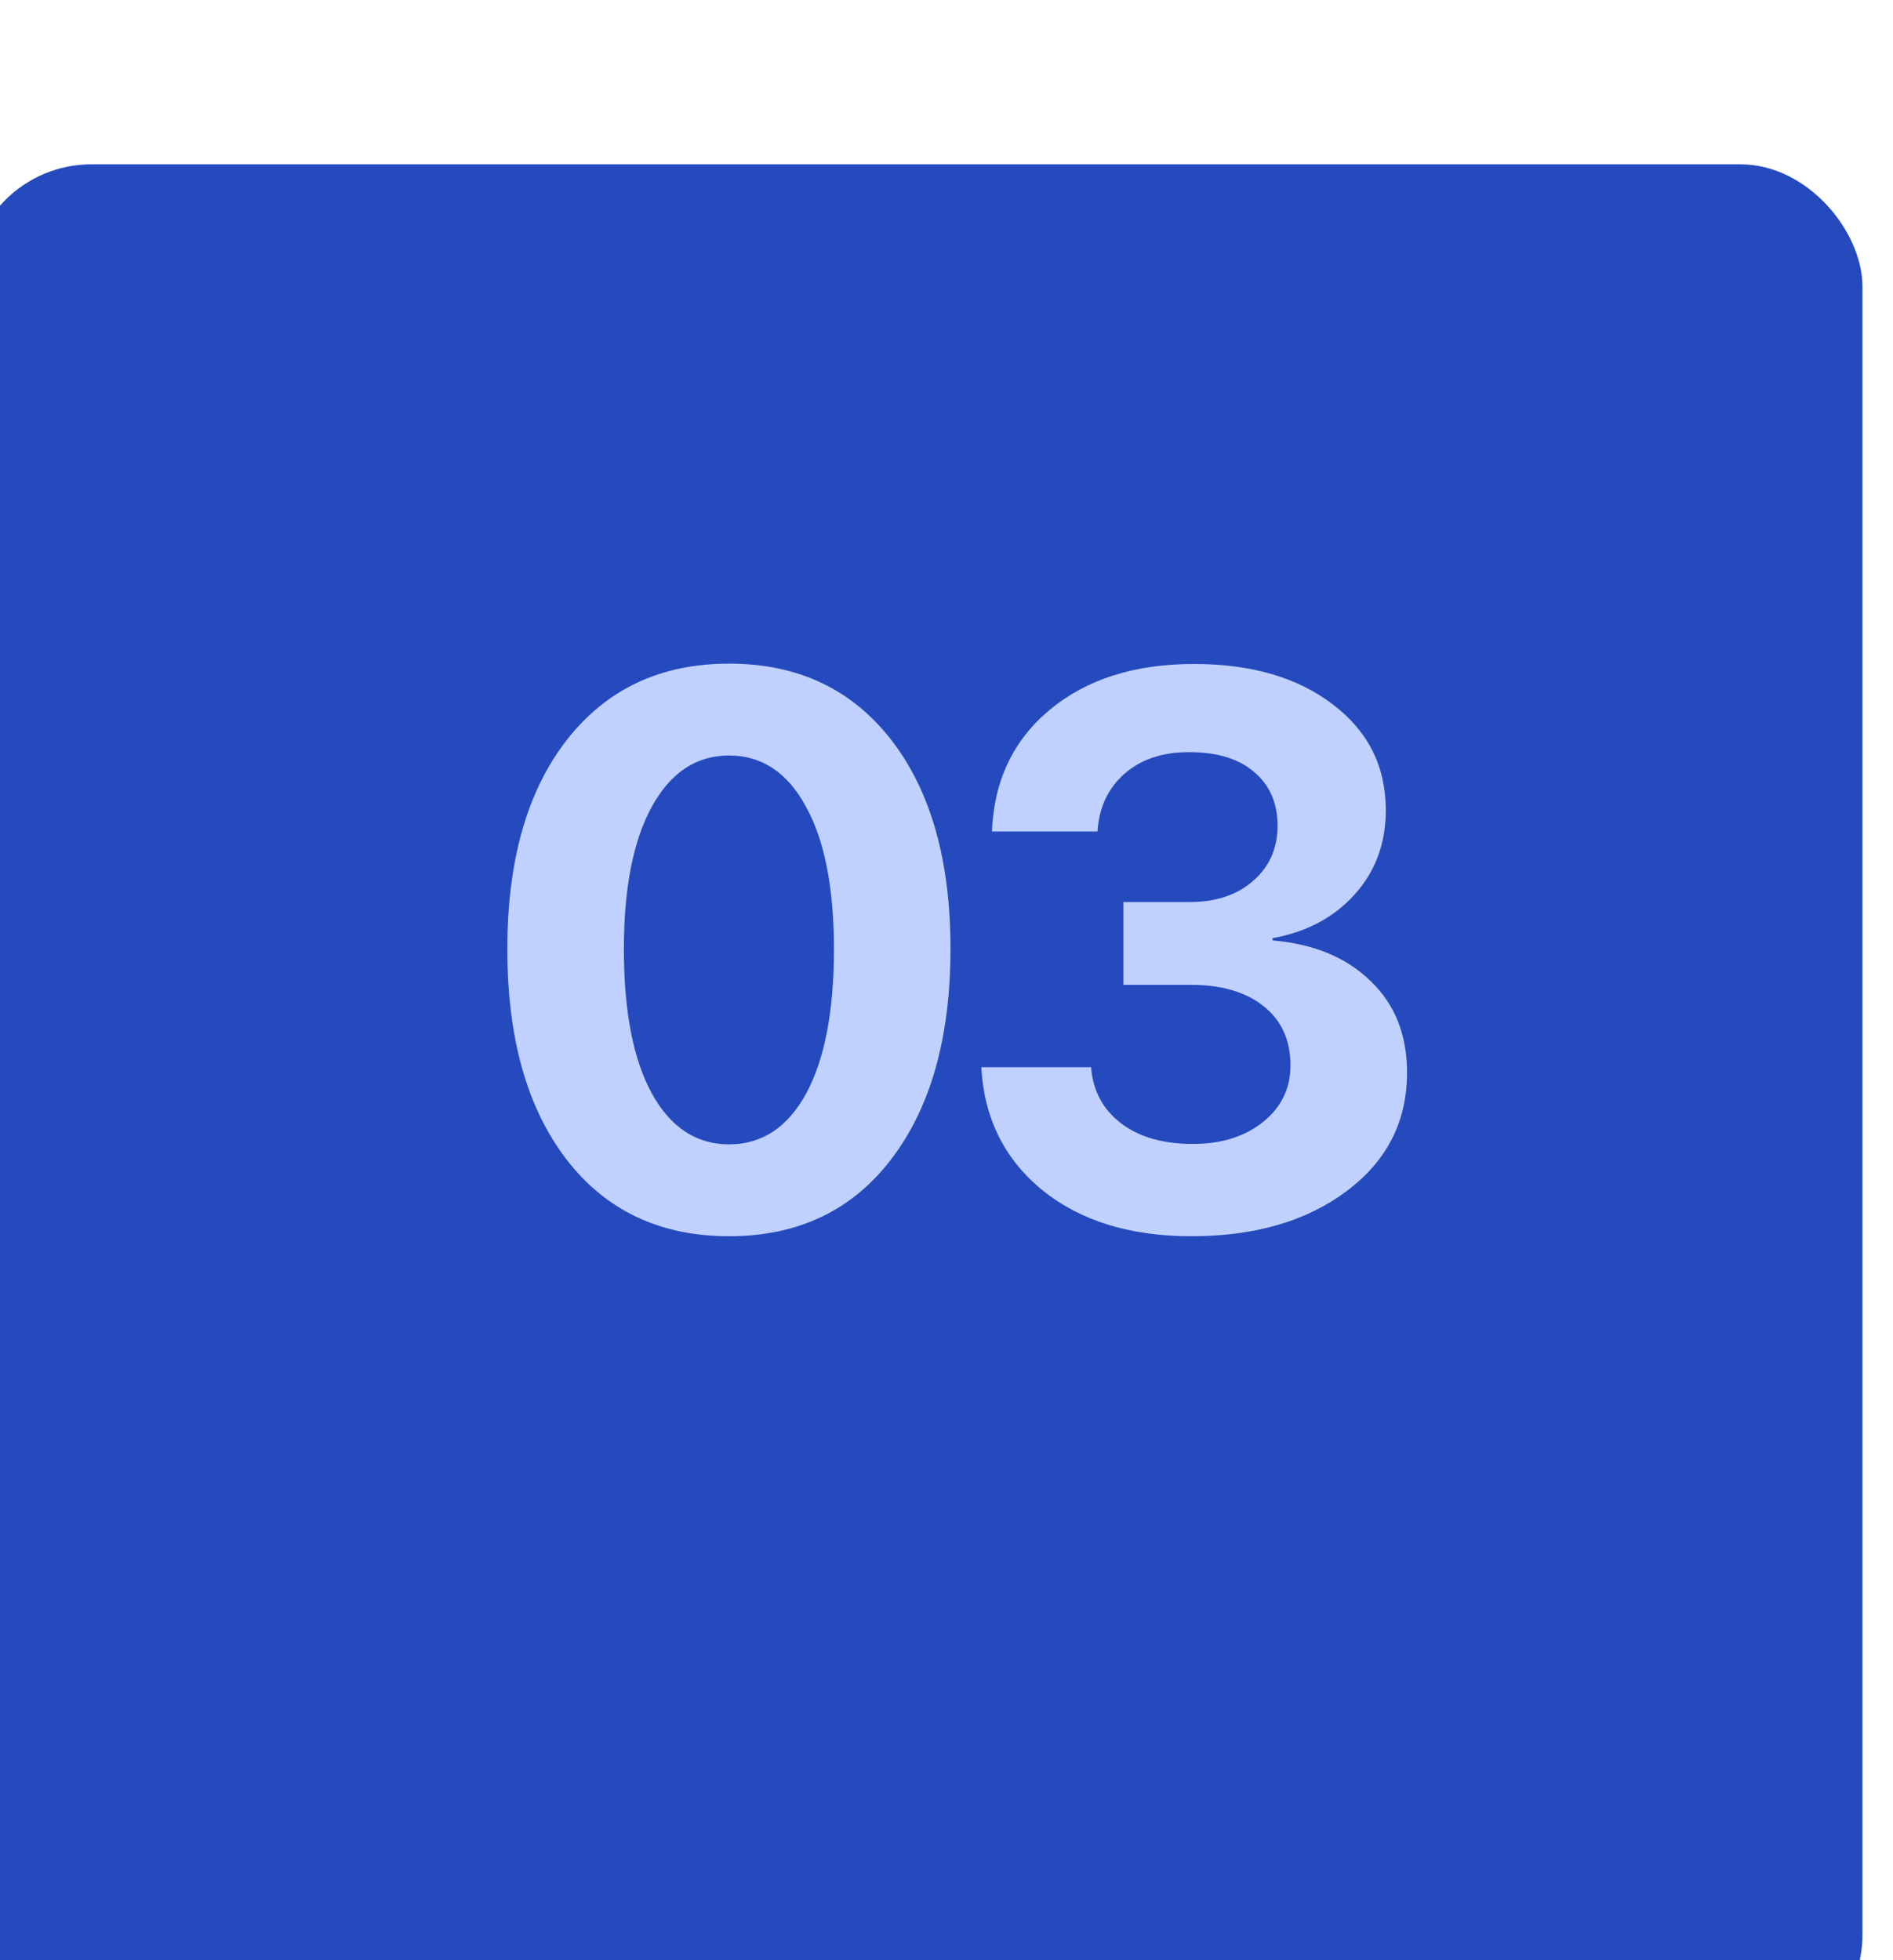
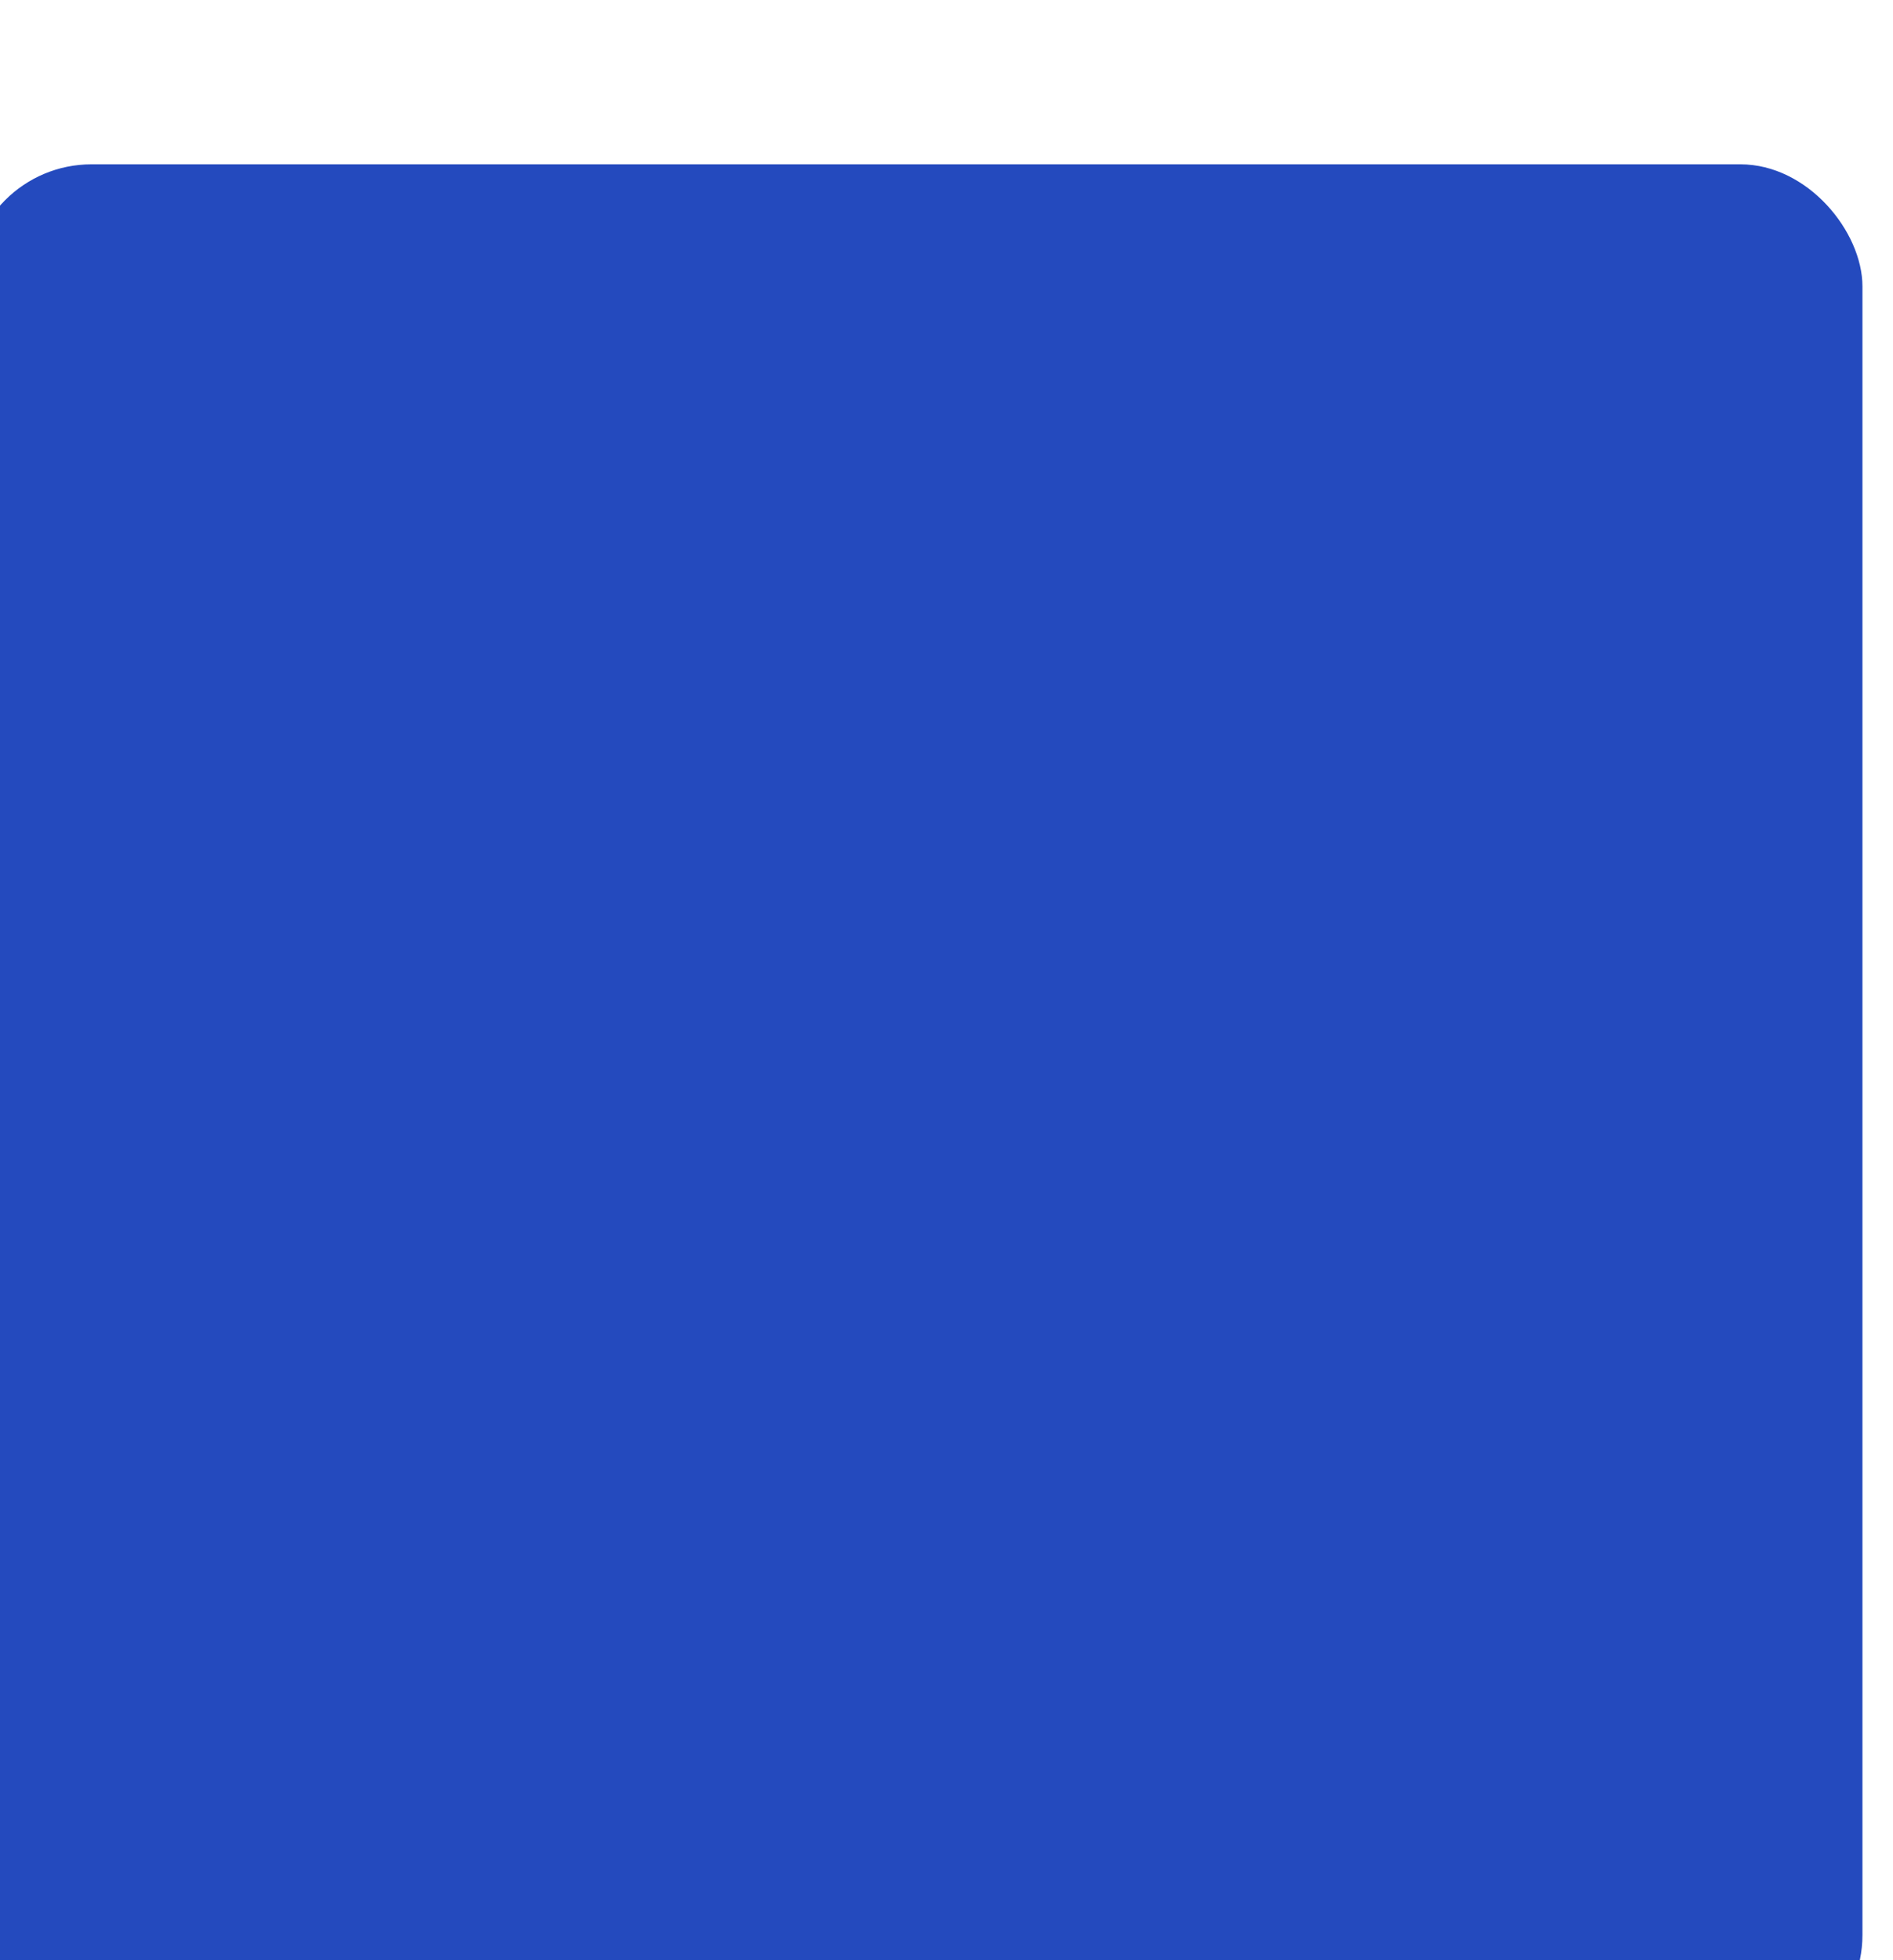
<svg xmlns="http://www.w3.org/2000/svg" width="28" height="29" viewBox="0 0 28 29" fill="none">
  <g filter="url(#filter0_bii_85_147)">
    <rect y="0.172" width="28" height="28" rx="1.806" fill="#244ABE" />
  </g>
-   <path d="M13.183 17.149C12.603 17.909 11.803 18.289 10.784 18.289C9.766 18.289 8.964 17.911 8.38 17.154C7.796 16.394 7.504 15.357 7.504 14.042C7.504 12.735 7.796 11.705 8.38 10.952C8.968 10.196 9.769 9.818 10.784 9.818C11.799 9.818 12.599 10.194 13.183 10.947C13.767 11.7 14.059 12.729 14.059 14.037C14.059 15.347 13.767 16.385 13.183 17.149ZM9.638 16.171C9.916 16.677 10.297 16.93 10.784 16.93C11.271 16.93 11.651 16.679 11.925 16.177C12.198 15.671 12.335 14.96 12.335 14.042C12.335 13.132 12.196 12.428 11.919 11.93C11.646 11.428 11.268 11.177 10.784 11.177C10.301 11.177 9.921 11.428 9.644 11.93C9.367 12.432 9.228 13.136 9.228 14.042C9.228 14.956 9.365 15.666 9.638 16.171ZM16.616 14.57V13.345H17.599C17.985 13.345 18.298 13.241 18.537 13.031C18.777 12.821 18.897 12.55 18.897 12.216C18.897 11.883 18.783 11.619 18.554 11.424C18.326 11.226 18.004 11.127 17.588 11.127C17.195 11.127 16.876 11.233 16.633 11.447C16.39 11.66 16.256 11.945 16.234 12.301H14.672C14.702 11.548 14.989 10.947 15.532 10.497C16.075 10.048 16.785 9.823 17.661 9.823C18.507 9.823 19.191 10.022 19.711 10.419C20.236 10.816 20.498 11.338 20.498 11.986C20.498 12.477 20.344 12.892 20.037 13.233C19.73 13.574 19.326 13.789 18.824 13.879V13.913C19.434 13.965 19.917 14.166 20.273 14.514C20.633 14.859 20.812 15.31 20.812 15.868C20.812 16.591 20.515 17.175 19.919 17.621C19.328 18.066 18.562 18.289 17.622 18.289C16.712 18.289 15.976 18.061 15.414 17.604C14.856 17.147 14.556 16.542 14.515 15.789H16.139C16.165 16.134 16.311 16.409 16.577 16.615C16.846 16.821 17.202 16.924 17.644 16.924C18.067 16.924 18.414 16.815 18.683 16.598C18.953 16.381 19.088 16.102 19.088 15.761C19.088 15.39 18.957 15.1 18.695 14.89C18.433 14.677 18.073 14.57 17.616 14.57H16.616Z" fill="#C1D1FF" />
  <defs>
    <filter id="filter0_bii_85_147" x="-15.355" y="-15.183" width="58.71" height="58.71" filterUnits="userSpaceOnUse" color-interpolation-filters="sRGB">
      <feFlood flood-opacity="0" result="BackgroundImageFix" />
      <feGaussianBlur in="BackgroundImageFix" stdDeviation="7.677" />
      <feComposite in2="SourceAlpha" operator="in" result="effect1_backgroundBlur_85_147" />
      <feBlend mode="normal" in="SourceGraphic" in2="effect1_backgroundBlur_85_147" result="shape" />
      <feColorMatrix in="SourceAlpha" type="matrix" values="0 0 0 0 0 0 0 0 0 0 0 0 0 0 0 0 0 0 127 0" result="hardAlpha" />
      <feOffset dx="9.935" dy="12.194" />
      <feGaussianBlur stdDeviation="19.939" />
      <feComposite in2="hardAlpha" operator="arithmetic" k2="-1" k3="1" />
      <feColorMatrix type="matrix" values="0 0 0 0 1 0 0 0 0 1 0 0 0 0 1 0 0 0 0.05 0" />
      <feBlend mode="normal" in2="shape" result="effect2_innerShadow_85_147" />
      <feColorMatrix in="SourceAlpha" type="matrix" values="0 0 0 0 0 0 0 0 0 0 0 0 0 0 0 0 0 0 127 0" result="hardAlpha" />
      <feOffset dx="-10.387" dy="-9.935" />
      <feGaussianBlur stdDeviation="10.839" />
      <feComposite in2="hardAlpha" operator="arithmetic" k2="-1" k3="1" />
      <feColorMatrix type="matrix" values="0 0 0 0 1 0 0 0 0 1 0 0 0 0 1 0 0 0 0.05 0" />
      <feBlend mode="normal" in2="effect2_innerShadow_85_147" result="effect3_innerShadow_85_147" />
    </filter>
  </defs>
</svg>